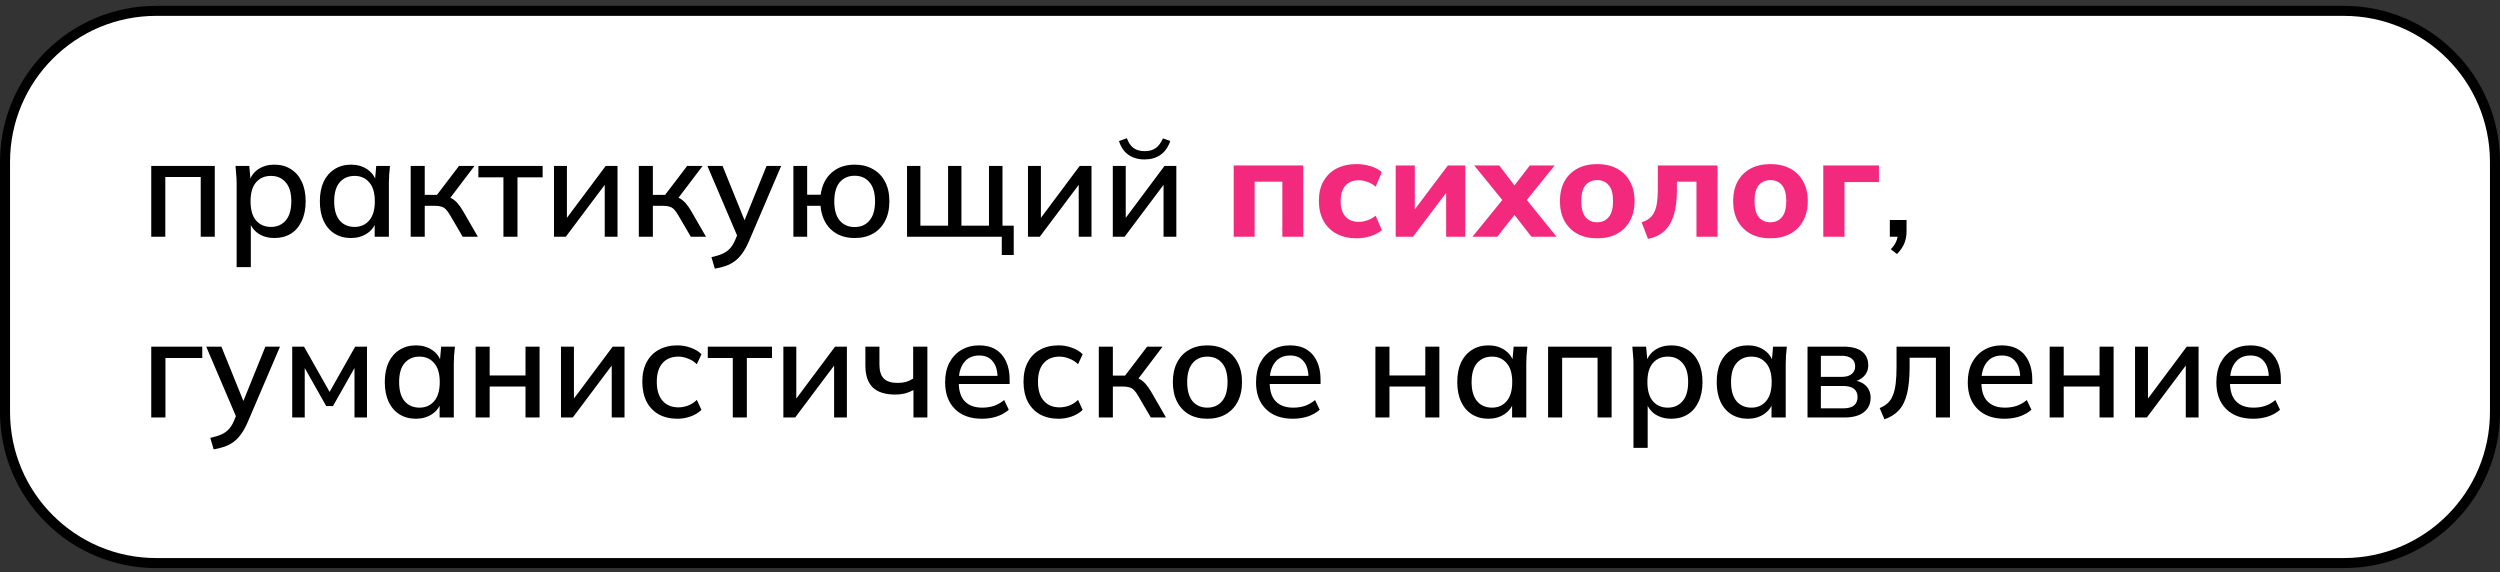
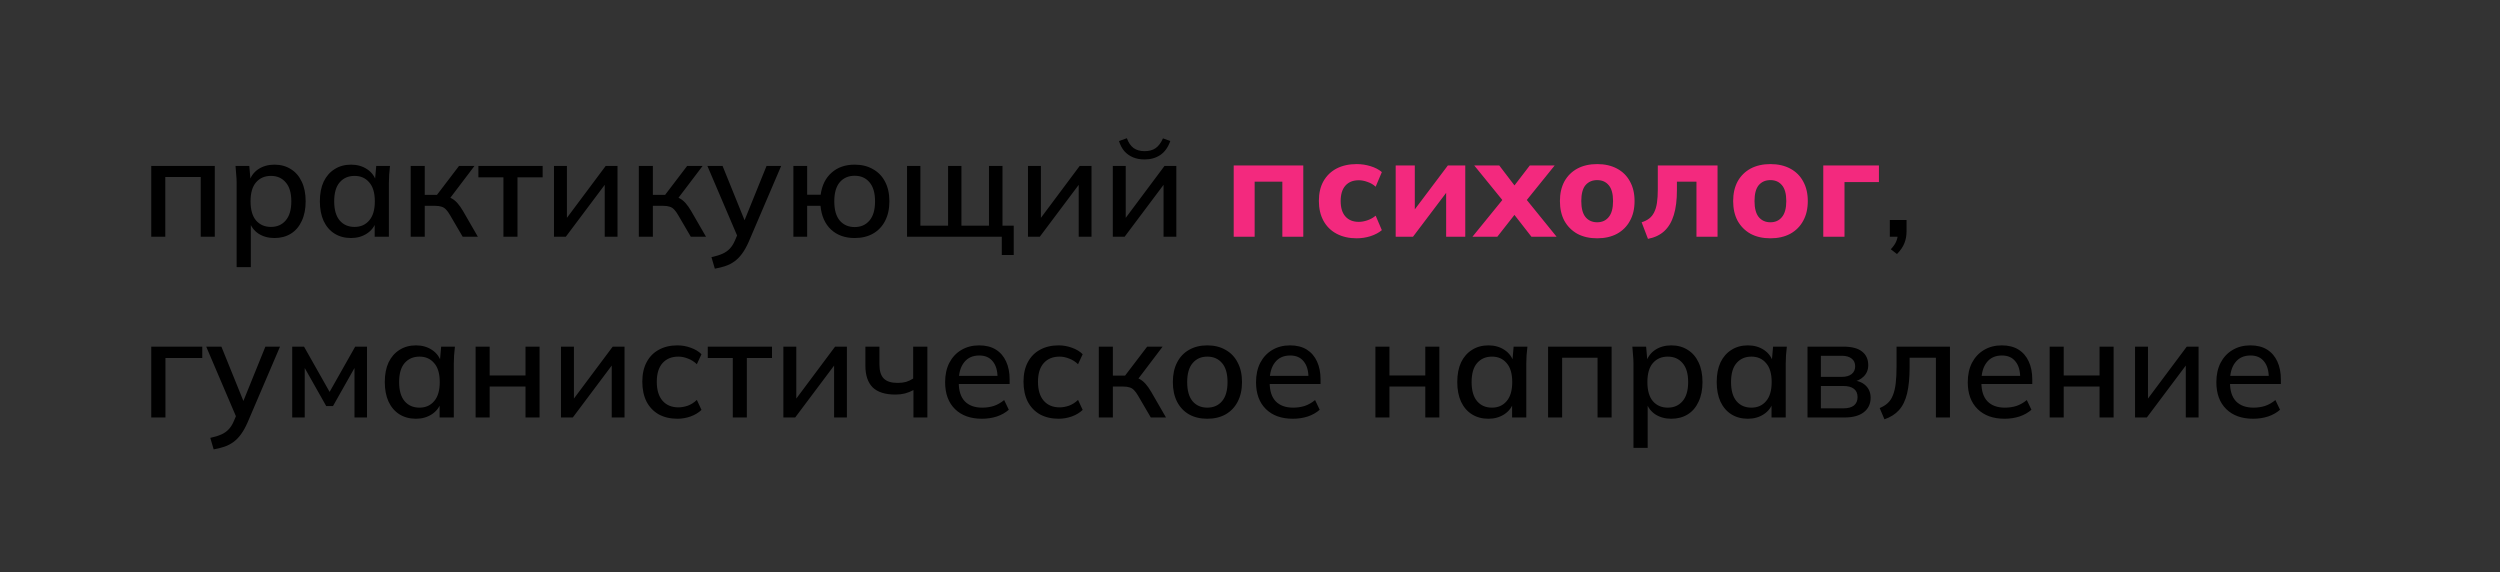
<svg xmlns="http://www.w3.org/2000/svg" width="249" height="57" viewBox="0 0 249 57" fill="none">
  <rect x="0" y="0" width="249" height="57" fill="#333333" stroke="none" />
-   <path d="M0.5 16.13C0.5 7.818 7.238 1.081 15.55 1.081H233.45C241.762 1.081 248.5 7.818 248.5 16.13V41.031C248.5 49.343 241.762 56.081 233.45 56.081H15.55C7.238 56.081 0.5 49.343 0.5 41.031V16.13Z" fill="white" stroke="black" />
  <path d="M15.064 23.581V16.525H21.392V23.581H19.992V17.631H16.464V23.581H15.064ZM23.569 26.605V18.219C23.569 17.948 23.555 17.673 23.527 17.393C23.509 17.103 23.485 16.814 23.457 16.525H24.829L24.969 18.121H24.815C24.965 17.589 25.263 17.169 25.711 16.861C26.169 16.553 26.71 16.399 27.335 16.399C27.961 16.399 28.507 16.548 28.973 16.847C29.44 17.136 29.799 17.551 30.051 18.093C30.313 18.634 30.443 19.287 30.443 20.053C30.443 20.809 30.313 21.462 30.051 22.013C29.799 22.563 29.44 22.983 28.973 23.273C28.507 23.562 27.961 23.707 27.335 23.707C26.719 23.707 26.183 23.557 25.725 23.259C25.277 22.951 24.979 22.535 24.829 22.013H24.983V26.605H23.569ZM26.985 22.601C27.601 22.601 28.091 22.386 28.455 21.957C28.829 21.527 29.015 20.893 29.015 20.053C29.015 19.213 28.829 18.583 28.455 18.163C28.091 17.733 27.601 17.519 26.985 17.519C26.369 17.519 25.875 17.733 25.501 18.163C25.137 18.583 24.955 19.213 24.955 20.053C24.955 20.893 25.137 21.527 25.501 21.957C25.875 22.386 26.369 22.601 26.985 22.601ZM34.967 23.707C34.341 23.707 33.795 23.562 33.328 23.273C32.862 22.983 32.498 22.563 32.236 22.013C31.985 21.462 31.858 20.809 31.858 20.053C31.858 19.287 31.985 18.634 32.236 18.093C32.498 17.551 32.862 17.136 33.328 16.847C33.795 16.548 34.341 16.399 34.967 16.399C35.583 16.399 36.119 16.553 36.577 16.861C37.034 17.169 37.337 17.589 37.486 18.121H37.333L37.472 16.525H38.844C38.816 16.814 38.788 17.103 38.761 17.393C38.742 17.673 38.733 17.948 38.733 18.219V23.581H37.319V22.013H37.472C37.323 22.535 37.015 22.951 36.548 23.259C36.091 23.557 35.564 23.707 34.967 23.707ZM35.316 22.601C35.923 22.601 36.408 22.386 36.773 21.957C37.146 21.527 37.333 20.893 37.333 20.053C37.333 19.213 37.146 18.583 36.773 18.163C36.408 17.733 35.923 17.519 35.316 17.519C34.7 17.519 34.206 17.733 33.833 18.163C33.468 18.583 33.286 19.213 33.286 20.053C33.286 20.893 33.468 21.527 33.833 21.957C34.197 22.386 34.691 22.601 35.316 22.601ZM40.904 23.581V16.525H42.304V19.409H43.522L45.72 16.525H47.26L44.628 19.997L44.278 19.549C44.548 19.577 44.782 19.647 44.978 19.759C45.174 19.861 45.365 20.015 45.552 20.221C45.739 20.426 45.93 20.697 46.126 21.033L47.596 23.581H46.084L44.824 21.425C44.684 21.182 44.548 20.995 44.418 20.865C44.287 20.725 44.138 20.631 43.97 20.585C43.802 20.529 43.596 20.501 43.354 20.501H42.304V23.581H40.904ZM50.141 23.581V17.659H47.648V16.525H54.047V17.659H51.541V23.581H50.141ZM55.177 23.581V16.525H56.465V22.223H56.073L60.329 16.525H61.505V23.581H60.231V17.869H60.637L56.353 23.581H55.177ZM63.627 23.581V16.525H65.026V19.409H66.245L68.442 16.525H69.983L67.35 19.997L67.001 19.549C67.271 19.577 67.504 19.647 67.701 19.759C67.897 19.861 68.088 20.015 68.275 20.221C68.461 20.426 68.653 20.697 68.849 21.033L70.319 23.581H68.806L67.546 21.425C67.406 21.182 67.271 20.995 67.141 20.865C67.01 20.725 66.861 20.631 66.692 20.585C66.525 20.529 66.319 20.501 66.076 20.501H65.026V23.581H63.627ZM71.197 26.759L70.861 25.611C71.3 25.517 71.664 25.405 71.953 25.275C72.252 25.144 72.499 24.971 72.695 24.757C72.891 24.551 73.059 24.285 73.199 23.959L73.549 23.133L73.521 23.707L70.455 16.525H71.967L74.347 22.405H73.969L76.349 16.525H77.805L74.571 24.085C74.366 24.551 74.146 24.943 73.913 25.261C73.68 25.578 73.428 25.835 73.157 26.031C72.886 26.227 72.588 26.381 72.261 26.493C71.934 26.605 71.58 26.693 71.197 26.759ZM85.125 23.707C84.164 23.707 83.38 23.427 82.773 22.867C82.166 22.297 81.816 21.509 81.723 20.501H80.393V23.581H79.021V16.525H80.393V19.395H81.737C81.868 18.452 82.232 17.719 82.829 17.197C83.426 16.665 84.192 16.399 85.125 16.399C85.825 16.399 86.432 16.548 86.945 16.847C87.468 17.136 87.869 17.551 88.149 18.093C88.438 18.634 88.583 19.287 88.583 20.053C88.583 20.809 88.438 21.462 88.149 22.013C87.869 22.554 87.468 22.974 86.945 23.273C86.432 23.562 85.825 23.707 85.125 23.707ZM85.125 22.615C85.741 22.615 86.231 22.4 86.595 21.971C86.968 21.541 87.155 20.902 87.155 20.053C87.155 19.213 86.968 18.578 86.595 18.149C86.231 17.719 85.741 17.505 85.125 17.505C84.509 17.505 84.014 17.719 83.641 18.149C83.277 18.578 83.095 19.213 83.095 20.053C83.095 20.902 83.277 21.541 83.641 21.971C84.014 22.4 84.509 22.615 85.125 22.615ZM99.777 25.401V23.581H90.341V16.525H91.671V22.475H94.429V16.525H95.759V22.475H98.503V16.525H99.847V22.475H100.967V25.401H99.777ZM102.386 23.581V16.525H103.674V22.223H103.282L107.538 16.525H108.714V23.581H107.44V17.869H107.846L103.562 23.581H102.386ZM110.835 23.581V16.525H112.123V22.223H111.731L115.987 16.525H117.163V23.581H115.889V17.869H116.295L112.011 23.581H110.835ZM113.999 15.881C113.57 15.881 113.187 15.811 112.851 15.671C112.515 15.531 112.226 15.325 111.983 15.055C111.75 14.775 111.573 14.439 111.451 14.047L112.235 13.767C112.394 14.205 112.618 14.532 112.907 14.747C113.197 14.952 113.561 15.055 113.999 15.055C114.447 15.055 114.811 14.957 115.091 14.761C115.381 14.565 115.628 14.238 115.833 13.781L116.561 14.047C116.337 14.681 116.001 15.148 115.553 15.447C115.115 15.736 114.597 15.881 113.999 15.881ZM188.94 25.303L188.324 24.827C188.595 24.537 188.777 24.271 188.87 24.029C188.973 23.786 189.024 23.534 189.024 23.273L189.332 23.581H188.226V21.915H189.892V23.049C189.892 23.469 189.822 23.856 189.682 24.211C189.542 24.575 189.295 24.939 188.94 25.303ZM15.064 41.581V34.525H20.146V35.659H16.478V41.581H15.064ZM21.281 44.759L20.945 43.611C21.384 43.517 21.748 43.405 22.037 43.275C22.336 43.144 22.583 42.971 22.779 42.757C22.975 42.551 23.143 42.285 23.283 41.959L23.633 41.133L23.605 41.707L20.539 34.525H22.051L24.431 40.405H24.053L26.433 34.525H27.889L24.655 42.085C24.45 42.551 24.23 42.943 23.997 43.261C23.764 43.578 23.512 43.835 23.241 44.031C22.97 44.227 22.672 44.381 22.345 44.493C22.018 44.605 21.664 44.693 21.281 44.759ZM29.105 41.581V34.525H30.281L32.829 39.033L35.377 34.525H36.553V41.581H35.307V36.107H35.615L33.165 40.447H32.493L30.043 36.107H30.351L30.351 41.581H29.105ZM41.433 41.707C40.808 41.707 40.262 41.562 39.795 41.273C39.329 40.983 38.965 40.563 38.703 40.013C38.451 39.462 38.325 38.809 38.325 38.053C38.325 37.287 38.451 36.634 38.703 36.093C38.965 35.551 39.329 35.136 39.795 34.847C40.262 34.548 40.808 34.399 41.433 34.399C42.049 34.399 42.586 34.553 43.043 34.861C43.501 35.169 43.804 35.589 43.953 36.121H43.799L43.939 34.525H45.311C45.283 34.814 45.255 35.103 45.227 35.393C45.209 35.673 45.199 35.948 45.199 36.219V41.581H43.785V40.013H43.939C43.79 40.535 43.482 40.951 43.015 41.259C42.558 41.557 42.031 41.707 41.433 41.707ZM41.783 40.601C42.39 40.601 42.875 40.386 43.239 39.957C43.613 39.527 43.799 38.893 43.799 38.053C43.799 37.213 43.613 36.583 43.239 36.163C42.875 35.733 42.39 35.519 41.783 35.519C41.167 35.519 40.673 35.733 40.299 36.163C39.935 36.583 39.753 37.213 39.753 38.053C39.753 38.893 39.935 39.527 40.299 39.957C40.663 40.386 41.158 40.601 41.783 40.601ZM47.371 41.581V34.525H48.771V37.395H52.341V34.525H53.741V41.581H52.341V38.501H48.771V41.581H47.371ZM55.874 41.581V34.525H57.163V40.223H56.77L61.026 34.525H62.203V41.581H60.928V35.869H61.334L57.05 41.581H55.874ZM67.474 41.707C66.764 41.707 66.144 41.562 65.612 41.273C65.089 40.974 64.683 40.549 64.394 39.999C64.114 39.439 63.974 38.776 63.974 38.011C63.974 37.255 64.118 36.606 64.408 36.065C64.697 35.523 65.103 35.113 65.626 34.833C66.148 34.543 66.764 34.399 67.474 34.399C67.931 34.399 68.374 34.478 68.804 34.637C69.233 34.786 69.588 35.001 69.868 35.281L69.406 36.275C69.144 36.023 68.85 35.836 68.524 35.715C68.197 35.584 67.88 35.519 67.572 35.519C66.9 35.519 66.372 35.733 65.99 36.163C65.607 36.592 65.416 37.213 65.416 38.025C65.416 38.846 65.607 39.476 65.99 39.915C66.372 40.353 66.9 40.573 67.572 40.573C67.87 40.573 68.183 40.517 68.51 40.405C68.836 40.283 69.135 40.092 69.406 39.831L69.868 40.825C69.578 41.105 69.214 41.324 68.776 41.483C68.346 41.632 67.912 41.707 67.474 41.707ZM72.986 41.581V35.659H70.494V34.525H76.892V35.659H74.386V41.581H72.986ZM78.023 41.581V34.525H79.311V40.223H78.919L83.175 34.525H84.351V41.581H83.077V35.869H83.483L79.199 41.581H78.023ZM90.98 41.581V38.851C90.719 38.991 90.439 39.103 90.14 39.187C89.841 39.261 89.524 39.299 89.188 39.299C88.171 39.299 87.415 39.061 86.92 38.585C86.435 38.099 86.192 37.376 86.192 36.415V34.525H87.592V36.303C87.592 36.947 87.737 37.413 88.026 37.703C88.316 37.992 88.773 38.137 89.398 38.137C89.716 38.137 89.996 38.104 90.238 38.039C90.481 37.964 90.719 37.852 90.952 37.703V34.525H92.366V41.581H90.98ZM97.802 41.707C96.663 41.707 95.767 41.385 95.114 40.741C94.461 40.097 94.134 39.205 94.134 38.067C94.134 37.329 94.274 36.685 94.554 36.135C94.843 35.584 95.24 35.159 95.744 34.861C96.257 34.553 96.85 34.399 97.522 34.399C98.185 34.399 98.74 34.539 99.188 34.819C99.636 35.099 99.977 35.495 100.21 36.009C100.443 36.513 100.56 37.11 100.56 37.801V38.249H95.24V37.437H99.594L99.356 37.619C99.356 36.919 99.197 36.377 98.88 35.995C98.572 35.603 98.124 35.407 97.536 35.407C96.883 35.407 96.379 35.635 96.024 36.093C95.669 36.541 95.492 37.161 95.492 37.955V38.095C95.492 38.925 95.693 39.551 96.094 39.971C96.505 40.391 97.083 40.601 97.83 40.601C98.241 40.601 98.623 40.545 98.978 40.433C99.342 40.311 99.687 40.115 100.014 39.845L100.476 40.811C100.149 41.1 99.753 41.324 99.286 41.483C98.819 41.632 98.325 41.707 97.802 41.707ZM105.441 41.707C104.731 41.707 104.111 41.562 103.579 41.273C103.056 40.974 102.65 40.549 102.361 39.999C102.081 39.439 101.941 38.776 101.941 38.011C101.941 37.255 102.085 36.606 102.375 36.065C102.664 35.523 103.07 35.113 103.593 34.833C104.115 34.543 104.731 34.399 105.441 34.399C105.898 34.399 106.341 34.478 106.771 34.637C107.2 34.786 107.555 35.001 107.835 35.281L107.373 36.275C107.111 36.023 106.817 35.836 106.491 35.715C106.164 35.584 105.847 35.519 105.539 35.519C104.867 35.519 104.339 35.733 103.957 36.163C103.574 36.592 103.383 37.213 103.383 38.025C103.383 38.846 103.574 39.476 103.957 39.915C104.339 40.353 104.867 40.573 105.539 40.573C105.837 40.573 106.15 40.517 106.477 40.405C106.803 40.283 107.102 40.092 107.373 39.831L107.835 40.825C107.545 41.105 107.181 41.324 106.743 41.483C106.313 41.632 105.879 41.707 105.441 41.707ZM109.441 41.581V34.525H110.841V37.409H112.059L114.257 34.525H115.797L113.165 37.997L112.815 37.549C113.086 37.577 113.319 37.647 113.515 37.759C113.711 37.861 113.902 38.015 114.089 38.221C114.276 38.426 114.467 38.697 114.663 39.033L116.133 41.581H114.621L113.361 39.425C113.221 39.182 113.086 38.995 112.955 38.865C112.824 38.725 112.675 38.631 112.507 38.585C112.339 38.529 112.134 38.501 111.891 38.501H110.841V41.581H109.441ZM120.246 41.707C119.546 41.707 118.939 41.562 118.426 41.273C117.912 40.974 117.516 40.554 117.236 40.013C116.956 39.462 116.816 38.809 116.816 38.053C116.816 37.297 116.956 36.648 117.236 36.107C117.516 35.556 117.912 35.136 118.426 34.847C118.939 34.548 119.546 34.399 120.246 34.399C120.946 34.399 121.552 34.548 122.066 34.847C122.588 35.136 122.99 35.556 123.27 36.107C123.559 36.648 123.704 37.297 123.704 38.053C123.704 38.809 123.559 39.462 123.27 40.013C122.99 40.554 122.588 40.974 122.066 41.273C121.552 41.562 120.946 41.707 120.246 41.707ZM120.246 40.601C120.862 40.601 121.352 40.386 121.716 39.957C122.08 39.527 122.262 38.893 122.262 38.053C122.262 37.213 122.08 36.583 121.716 36.163C121.352 35.733 120.862 35.519 120.246 35.519C119.639 35.519 119.154 35.733 118.79 36.163C118.426 36.583 118.244 37.213 118.244 38.053C118.244 38.893 118.421 39.527 118.776 39.957C119.14 40.386 119.63 40.601 120.246 40.601ZM128.769 41.707C127.63 41.707 126.734 41.385 126.081 40.741C125.427 40.097 125.101 39.205 125.101 38.067C125.101 37.329 125.241 36.685 125.521 36.135C125.81 35.584 126.207 35.159 126.711 34.861C127.224 34.553 127.817 34.399 128.489 34.399C129.151 34.399 129.707 34.539 130.155 34.819C130.603 35.099 130.943 35.495 131.177 36.009C131.41 36.513 131.527 37.11 131.527 37.801V38.249H126.207V37.437H130.561L130.323 37.619C130.323 36.919 130.164 36.377 129.847 35.995C129.539 35.603 129.091 35.407 128.503 35.407C127.849 35.407 127.345 35.635 126.991 36.093C126.636 36.541 126.459 37.161 126.459 37.955V38.095C126.459 38.925 126.659 39.551 127.061 39.971C127.471 40.391 128.05 40.601 128.797 40.601C129.207 40.601 129.59 40.545 129.945 40.433C130.309 40.311 130.654 40.115 130.981 39.845L131.443 40.811C131.116 41.1 130.719 41.324 130.253 41.483C129.786 41.632 129.291 41.707 128.769 41.707ZM136.99 41.581V34.525H138.39V37.395H141.96V34.525H143.36V41.581H141.96V38.501H138.39V41.581H136.99ZM148.252 41.707C147.626 41.707 147.08 41.562 146.614 41.273C146.147 40.983 145.783 40.563 145.522 40.013C145.27 39.462 145.144 38.809 145.144 38.053C145.144 37.287 145.27 36.634 145.522 36.093C145.783 35.551 146.147 35.136 146.614 34.847C147.08 34.548 147.626 34.399 148.252 34.399C148.868 34.399 149.404 34.553 149.862 34.861C150.319 35.169 150.622 35.589 150.772 36.121H150.618L150.758 34.525H152.13C152.102 34.814 152.074 35.103 152.046 35.393C152.027 35.673 152.018 35.948 152.018 36.219V41.581H150.604V40.013H150.758C150.608 40.535 150.3 40.951 149.834 41.259C149.376 41.557 148.849 41.707 148.252 41.707ZM148.602 40.601C149.208 40.601 149.694 40.386 150.058 39.957C150.431 39.527 150.618 38.893 150.618 38.053C150.618 37.213 150.431 36.583 150.058 36.163C149.694 35.733 149.208 35.519 148.602 35.519C147.986 35.519 147.491 35.733 147.118 36.163C146.754 36.583 146.572 37.213 146.572 38.053C146.572 38.893 146.754 39.527 147.118 39.957C147.482 40.386 147.976 40.601 148.602 40.601ZM154.189 41.581V34.525H160.517V41.581H159.117V35.631H155.589V41.581H154.189ZM162.694 44.605V36.219C162.694 35.948 162.68 35.673 162.652 35.393C162.634 35.103 162.61 34.814 162.582 34.525H163.954L164.094 36.121H163.94C164.09 35.589 164.388 35.169 164.836 34.861C165.294 34.553 165.835 34.399 166.46 34.399C167.086 34.399 167.632 34.548 168.098 34.847C168.565 35.136 168.924 35.551 169.176 36.093C169.438 36.634 169.568 37.287 169.568 38.053C169.568 38.809 169.438 39.462 169.176 40.013C168.924 40.563 168.565 40.983 168.098 41.273C167.632 41.562 167.086 41.707 166.46 41.707C165.844 41.707 165.308 41.557 164.85 41.259C164.402 40.951 164.104 40.535 163.954 40.013H164.108V44.605H162.694ZM166.11 40.601C166.726 40.601 167.216 40.386 167.58 39.957C167.954 39.527 168.14 38.893 168.14 38.053C168.14 37.213 167.954 36.583 167.58 36.163C167.216 35.733 166.726 35.519 166.11 35.519C165.494 35.519 165 35.733 164.626 36.163C164.262 36.583 164.08 37.213 164.08 38.053C164.08 38.893 164.262 39.527 164.626 39.957C165 40.386 165.494 40.601 166.11 40.601ZM174.092 41.707C173.466 41.707 172.92 41.562 172.454 41.273C171.987 40.983 171.623 40.563 171.362 40.013C171.11 39.462 170.984 38.809 170.984 38.053C170.984 37.287 171.11 36.634 171.362 36.093C171.623 35.551 171.987 35.136 172.454 34.847C172.92 34.548 173.466 34.399 174.092 34.399C174.708 34.399 175.244 34.553 175.702 34.861C176.159 35.169 176.462 35.589 176.612 36.121H176.458L176.598 34.525H177.97C177.942 34.814 177.914 35.103 177.886 35.393C177.867 35.673 177.858 35.948 177.858 36.219V41.581H176.444V40.013H176.598C176.448 40.535 176.14 40.951 175.674 41.259C175.216 41.557 174.689 41.707 174.092 41.707ZM174.442 40.601C175.048 40.601 175.534 40.386 175.898 39.957C176.271 39.527 176.458 38.893 176.458 38.053C176.458 37.213 176.271 36.583 175.898 36.163C175.534 35.733 175.048 35.519 174.442 35.519C173.826 35.519 173.331 35.733 172.958 36.163C172.594 36.583 172.412 37.213 172.412 38.053C172.412 38.893 172.594 39.527 172.958 39.957C173.322 40.386 173.816 40.601 174.442 40.601ZM180.029 41.581V34.525H183.585C184.434 34.525 185.06 34.688 185.461 35.015C185.872 35.332 186.077 35.785 186.077 36.373C186.077 36.83 185.923 37.208 185.615 37.507C185.316 37.805 184.92 37.987 184.425 38.053V37.871C185.013 37.899 185.475 38.071 185.811 38.389C186.147 38.706 186.315 39.117 186.315 39.621C186.315 40.227 186.086 40.708 185.629 41.063C185.181 41.408 184.542 41.581 183.711 41.581H180.029ZM181.359 40.671H183.599C184.056 40.671 184.406 40.577 184.649 40.391C184.892 40.195 185.013 39.915 185.013 39.551C185.013 39.187 184.892 38.911 184.649 38.725C184.406 38.538 184.056 38.445 183.599 38.445H181.359V40.671ZM181.359 37.535H183.445C183.865 37.535 184.192 37.441 184.425 37.255C184.658 37.068 184.775 36.811 184.775 36.485C184.775 36.149 184.658 35.892 184.425 35.715C184.192 35.528 183.865 35.435 183.445 35.435H181.359V37.535ZM187.692 41.763L187.216 40.643C187.533 40.512 187.799 40.349 188.014 40.153C188.238 39.947 188.411 39.686 188.532 39.369C188.663 39.051 188.756 38.659 188.812 38.193C188.868 37.726 188.896 37.161 188.896 36.499V34.525H194.216V41.581H192.816V35.631H190.198V36.541C190.198 37.605 190.114 38.487 189.946 39.187C189.778 39.887 189.507 40.442 189.134 40.853C188.77 41.254 188.289 41.557 187.692 41.763ZM199.657 41.707C198.519 41.707 197.623 41.385 196.969 40.741C196.316 40.097 195.989 39.205 195.989 38.067C195.989 37.329 196.129 36.685 196.409 36.135C196.699 35.584 197.095 35.159 197.599 34.861C198.113 34.553 198.705 34.399 199.377 34.399C200.04 34.399 200.595 34.539 201.043 34.819C201.491 35.099 201.832 35.495 202.065 36.009C202.299 36.513 202.415 37.11 202.415 37.801V38.249H197.095V37.437H201.449L201.211 37.619C201.211 36.919 201.053 36.377 200.735 35.995C200.427 35.603 199.979 35.407 199.391 35.407C198.738 35.407 198.234 35.635 197.879 36.093C197.525 36.541 197.347 37.161 197.347 37.955V38.095C197.347 38.925 197.548 39.551 197.949 39.971C198.36 40.391 198.939 40.601 199.685 40.601C200.096 40.601 200.479 40.545 200.833 40.433C201.197 40.311 201.543 40.115 201.869 39.845L202.331 40.811C202.005 41.1 201.608 41.324 201.141 41.483C200.675 41.632 200.18 41.707 199.657 41.707ZM204.146 41.581V34.525H205.546V37.395H209.116V34.525H210.516V41.581H209.116V38.501H205.546V41.581H204.146ZM212.65 41.581V34.525H213.938V40.223H213.546L217.802 34.525H218.978V41.581H217.704V35.869H218.11L213.826 41.581H212.65ZM224.417 41.707C223.278 41.707 222.382 41.385 221.729 40.741C221.076 40.097 220.749 39.205 220.749 38.067C220.749 37.329 220.889 36.685 221.169 36.135C221.458 35.584 221.855 35.159 222.359 34.861C222.872 34.553 223.465 34.399 224.137 34.399C224.8 34.399 225.355 34.539 225.803 34.819C226.251 35.099 226.592 35.495 226.825 36.009C227.058 36.513 227.175 37.11 227.175 37.801V38.249H221.855V37.437H226.209L225.971 37.619C225.971 36.919 225.812 36.377 225.495 35.995C225.187 35.603 224.739 35.407 224.151 35.407C223.498 35.407 222.994 35.635 222.639 36.093C222.284 36.541 222.107 37.161 222.107 37.955V38.095C222.107 38.925 222.308 39.551 222.709 39.971C223.12 40.391 223.698 40.601 224.445 40.601C224.856 40.601 225.238 40.545 225.593 40.433C225.957 40.311 226.302 40.115 226.629 39.845L227.091 40.811C226.764 41.1 226.368 41.324 225.901 41.483C225.434 41.632 224.94 41.707 224.417 41.707Z" fill="black" />
  <path d="M122.877 23.581V16.483H129.807V23.581H127.721V18.093H124.963V23.581H122.877ZM135.126 23.735C134.37 23.735 133.708 23.585 133.138 23.287C132.569 22.988 132.13 22.559 131.822 21.999C131.514 21.439 131.36 20.776 131.36 20.011C131.36 19.236 131.514 18.578 131.822 18.037C132.14 17.486 132.578 17.066 133.138 16.777C133.708 16.487 134.37 16.343 135.126 16.343C135.602 16.343 136.064 16.413 136.512 16.553C136.97 16.693 137.343 16.889 137.632 17.141L137.016 18.597C136.783 18.382 136.512 18.223 136.204 18.121C135.906 18.009 135.616 17.953 135.336 17.953C134.767 17.953 134.324 18.13 134.006 18.485C133.689 18.839 133.53 19.353 133.53 20.025C133.53 20.697 133.689 21.21 134.006 21.565C134.324 21.919 134.767 22.097 135.336 22.097C135.607 22.097 135.892 22.045 136.19 21.943C136.498 21.84 136.774 21.686 137.016 21.481L137.632 22.923C137.334 23.175 136.956 23.375 136.498 23.525C136.05 23.665 135.593 23.735 135.126 23.735ZM139.01 23.581V16.483H140.914V21.467H140.452L144.204 16.483H145.94V23.581H144.036V18.597H144.498L140.732 23.581H139.01ZM146.654 23.581L150.014 19.451V20.389L146.836 16.483H149.328L151.218 18.961H150.462L152.366 16.483H154.844L151.68 20.403V19.437L155.04 23.581H152.534L150.462 20.921H151.218L149.132 23.581H146.654ZM159.078 23.735C158.322 23.735 157.664 23.585 157.104 23.287C156.554 22.979 156.124 22.549 155.816 21.999C155.518 21.448 155.368 20.79 155.368 20.025C155.368 19.269 155.518 18.615 155.816 18.065C156.124 17.514 156.554 17.089 157.104 16.791C157.664 16.492 158.322 16.343 159.078 16.343C159.834 16.343 160.492 16.492 161.052 16.791C161.612 17.089 162.042 17.514 162.34 18.065C162.648 18.615 162.802 19.269 162.802 20.025C162.802 20.79 162.648 21.448 162.34 21.999C162.042 22.549 161.612 22.979 161.052 23.287C160.492 23.585 159.834 23.735 159.078 23.735ZM159.078 22.139C159.564 22.139 159.946 21.966 160.226 21.621C160.516 21.275 160.66 20.743 160.66 20.025C160.66 19.306 160.516 18.779 160.226 18.443C159.946 18.107 159.564 17.939 159.078 17.939C158.593 17.939 158.206 18.107 157.916 18.443C157.636 18.779 157.496 19.306 157.496 20.025C157.496 20.743 157.636 21.275 157.916 21.621C158.206 21.966 158.593 22.139 159.078 22.139ZM164.137 23.791L163.507 22.139C163.806 22.045 164.058 21.919 164.263 21.761C164.469 21.602 164.632 21.397 164.753 21.145C164.884 20.893 164.977 20.58 165.033 20.207C165.089 19.833 165.117 19.39 165.117 18.877V16.483H171.067V23.581H168.967V18.093H167.021V18.947C167.021 19.917 166.919 20.739 166.713 21.411C166.508 22.083 166.195 22.615 165.775 23.007C165.355 23.399 164.809 23.66 164.137 23.791ZM176.332 23.735C175.576 23.735 174.918 23.585 174.358 23.287C173.808 22.979 173.378 22.549 173.07 21.999C172.772 21.448 172.622 20.79 172.622 20.025C172.622 19.269 172.772 18.615 173.07 18.065C173.378 17.514 173.808 17.089 174.358 16.791C174.918 16.492 175.576 16.343 176.332 16.343C177.088 16.343 177.746 16.492 178.306 16.791C178.866 17.089 179.296 17.514 179.594 18.065C179.902 18.615 180.056 19.269 180.056 20.025C180.056 20.79 179.902 21.448 179.594 21.999C179.296 22.549 178.866 22.979 178.306 23.287C177.746 23.585 177.088 23.735 176.332 23.735ZM176.332 22.139C176.818 22.139 177.2 21.966 177.48 21.621C177.77 21.275 177.914 20.743 177.914 20.025C177.914 19.306 177.77 18.779 177.48 18.443C177.2 18.107 176.818 17.939 176.332 17.939C175.847 17.939 175.46 18.107 175.17 18.443C174.89 18.779 174.75 19.306 174.75 20.025C174.75 20.743 174.89 21.275 175.17 21.621C175.46 21.966 175.847 22.139 176.332 22.139ZM181.598 23.581V16.483H187.142V18.135H183.712V23.581H181.598Z" fill="#F3297E" />
</svg>